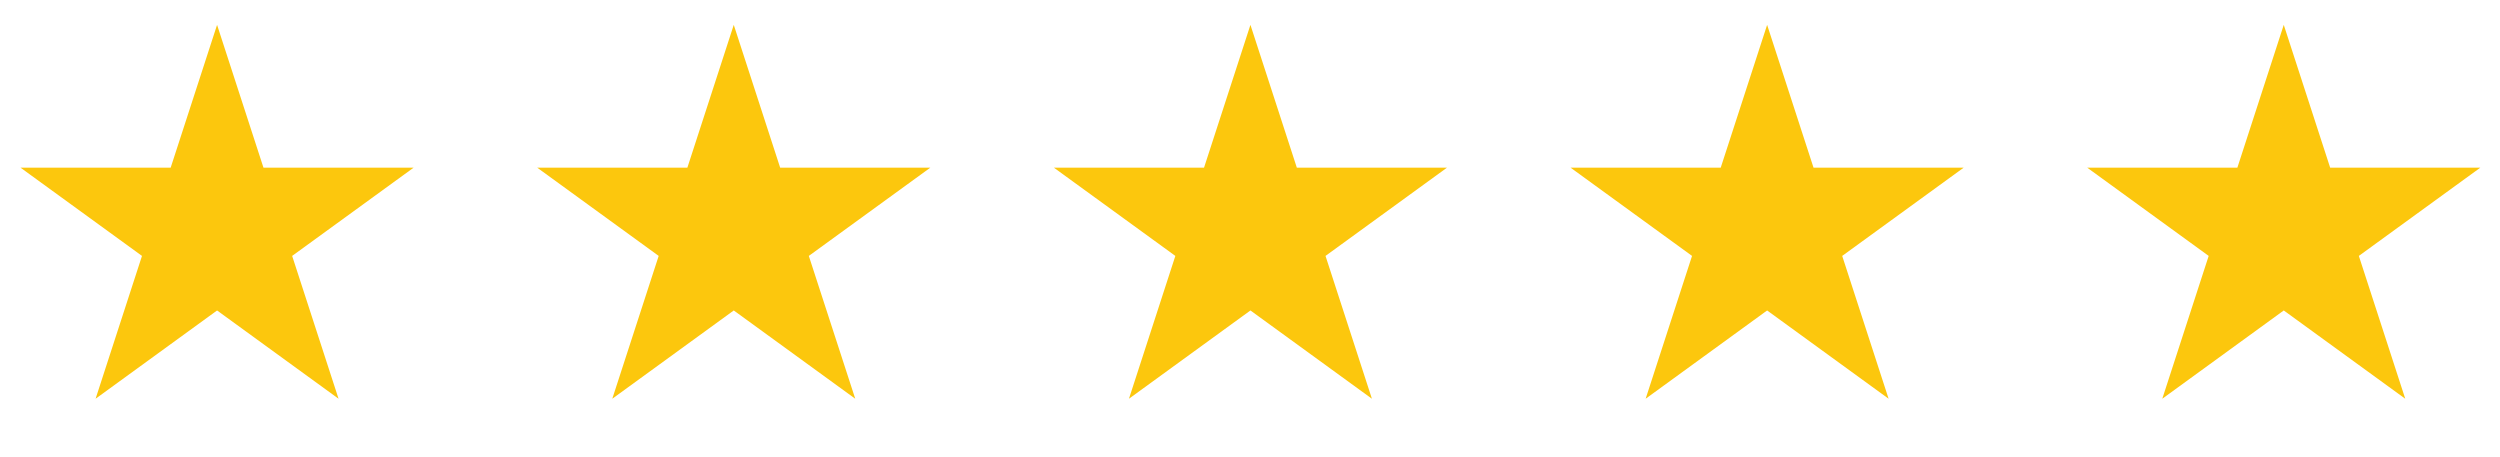
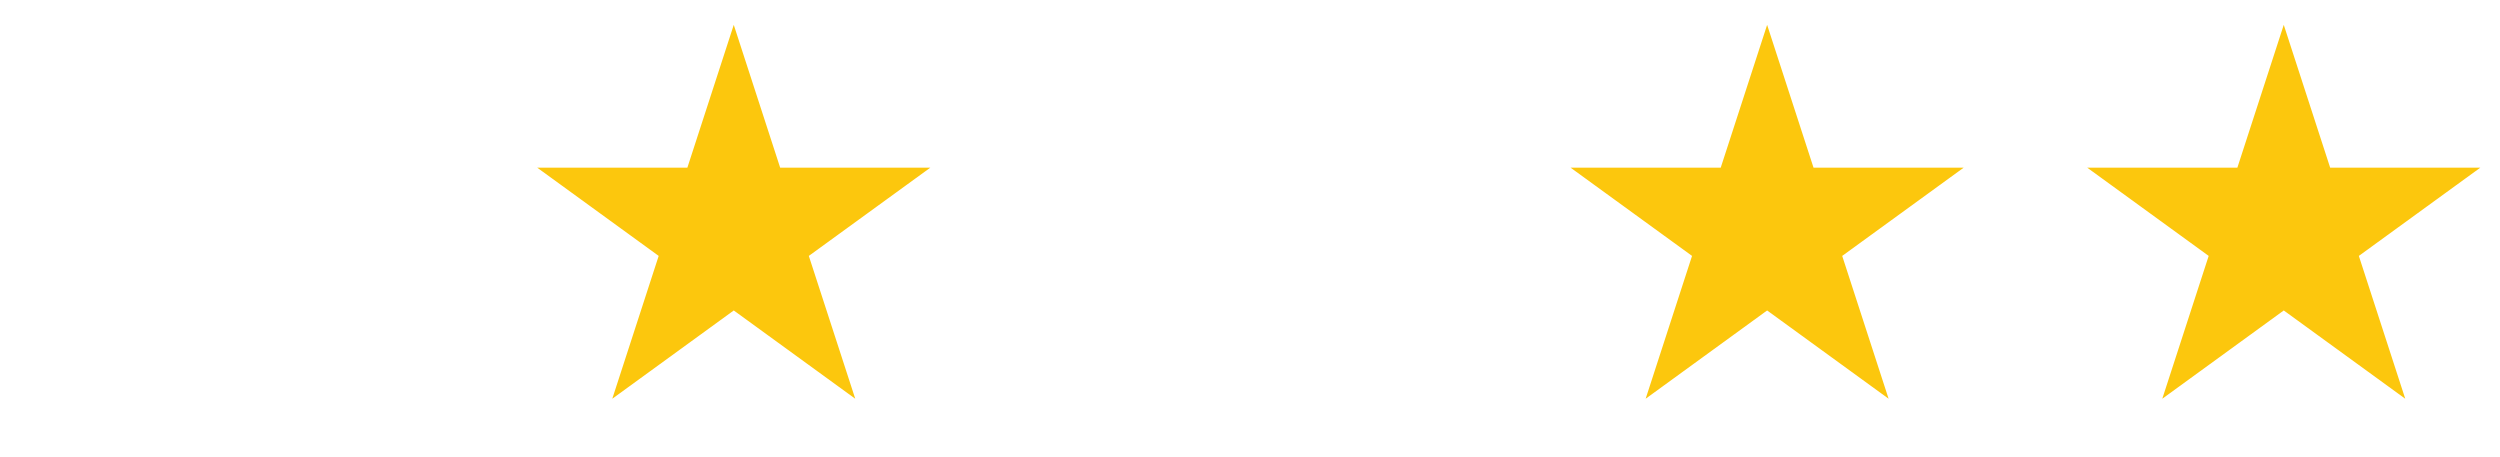
<svg xmlns="http://www.w3.org/2000/svg" width="93" height="17" viewBox="0 0 93 17" fill="none">
-   <path d="M8.075 0.925L9.801 6.237L15.387 6.237L10.868 9.52L12.594 14.833L8.075 11.549L3.556 14.833L5.282 9.52L0.763 6.237L6.349 6.237L8.075 0.925Z" fill="#FCC70D" />
  <path d="M27.296 0.925L29.022 6.237L34.608 6.237L30.088 9.52L31.815 14.833L27.296 11.549L22.777 14.833L24.503 9.52L19.984 6.237L25.57 6.237L27.296 0.925Z" fill="#FCC70D" />
-   <path d="M46.516 0.925L48.242 6.237L53.828 6.237L49.309 9.52L51.035 14.833L46.516 11.549L41.997 14.833L43.723 9.52L39.204 6.237L44.79 6.237L46.516 0.925Z" fill="#FCC70D" />
  <path d="M65.737 0.925L67.463 6.237L73.049 6.237L68.53 9.52L70.256 14.833L65.737 11.549L61.218 14.833L62.944 9.52L58.425 6.237L64.011 6.237L65.737 0.925Z" fill="#FCC70D" />
  <path d="M84.956 0.925L86.682 6.237L92.268 6.237L87.749 9.52L89.475 14.833L84.956 11.549L80.437 14.833L82.163 9.52L77.644 6.237L83.23 6.237L84.956 0.925Z" fill="#FCC70D" />
</svg>